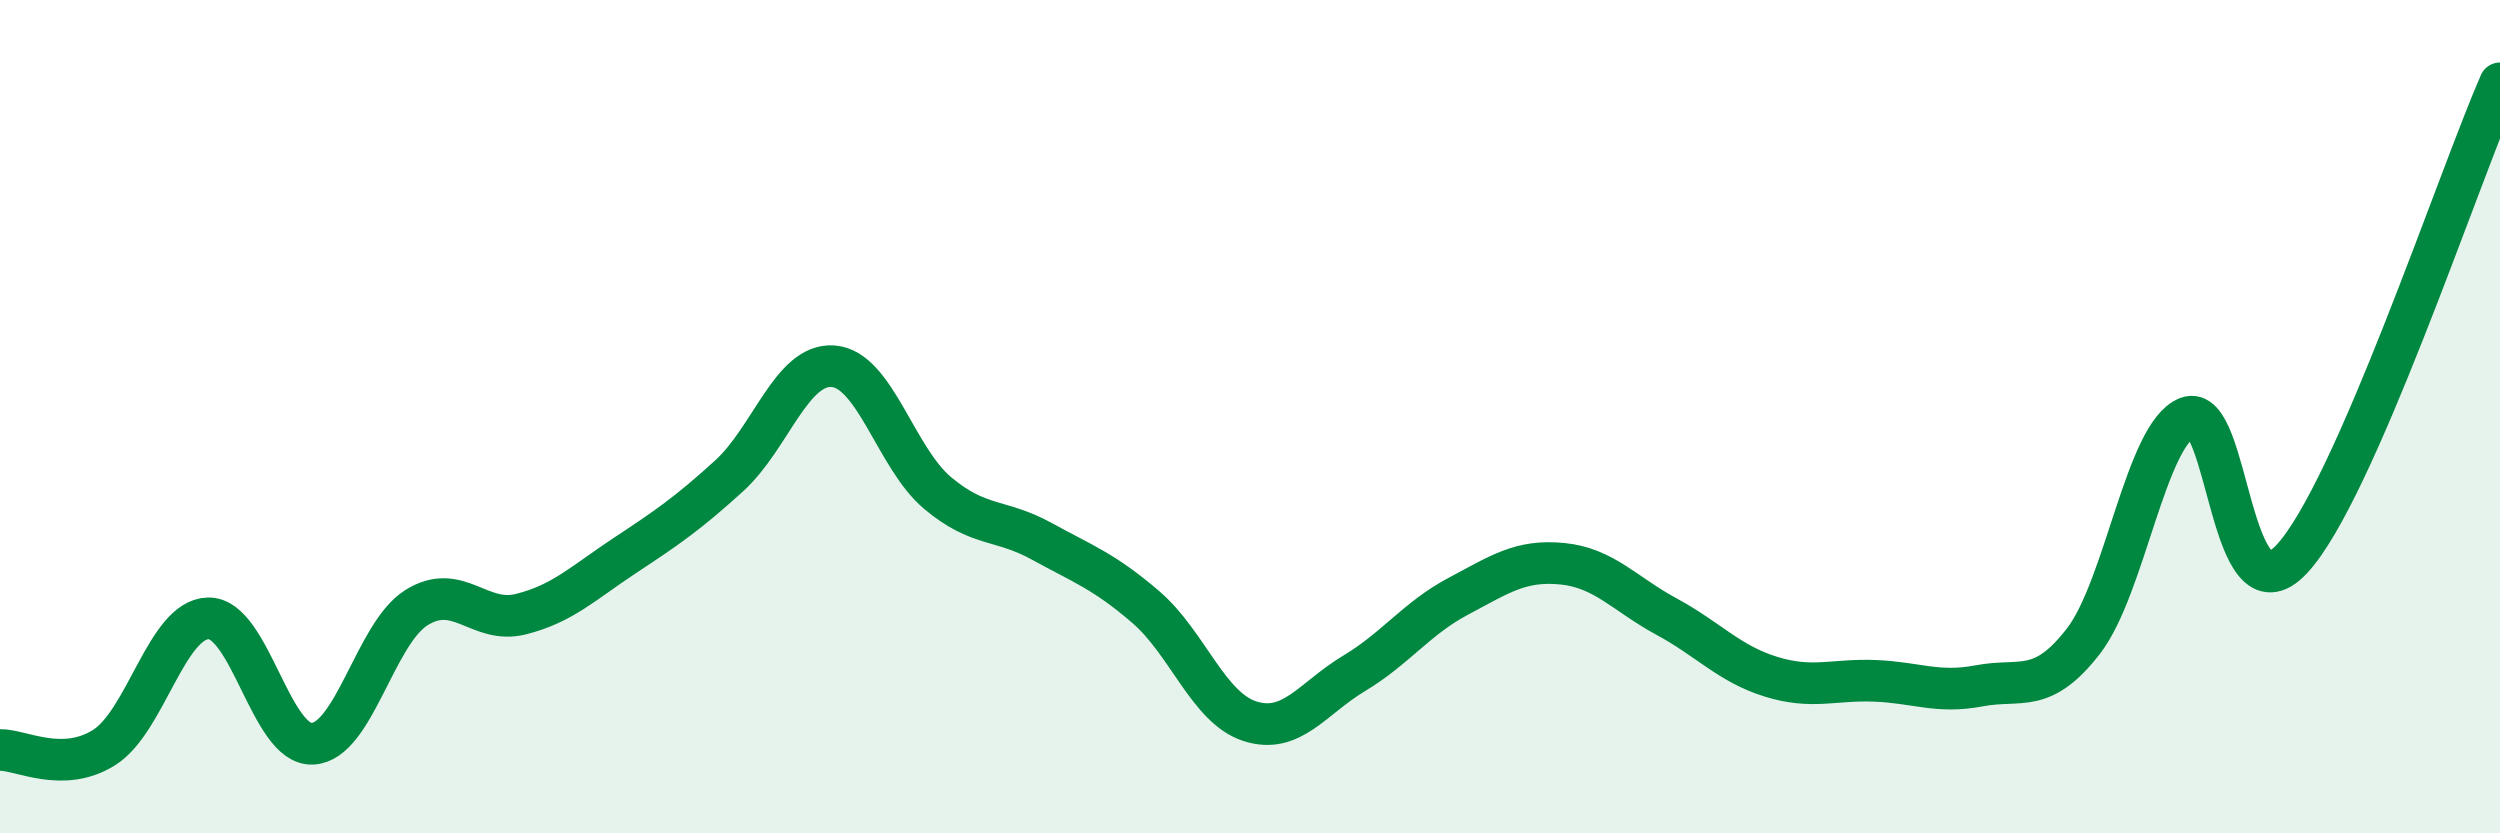
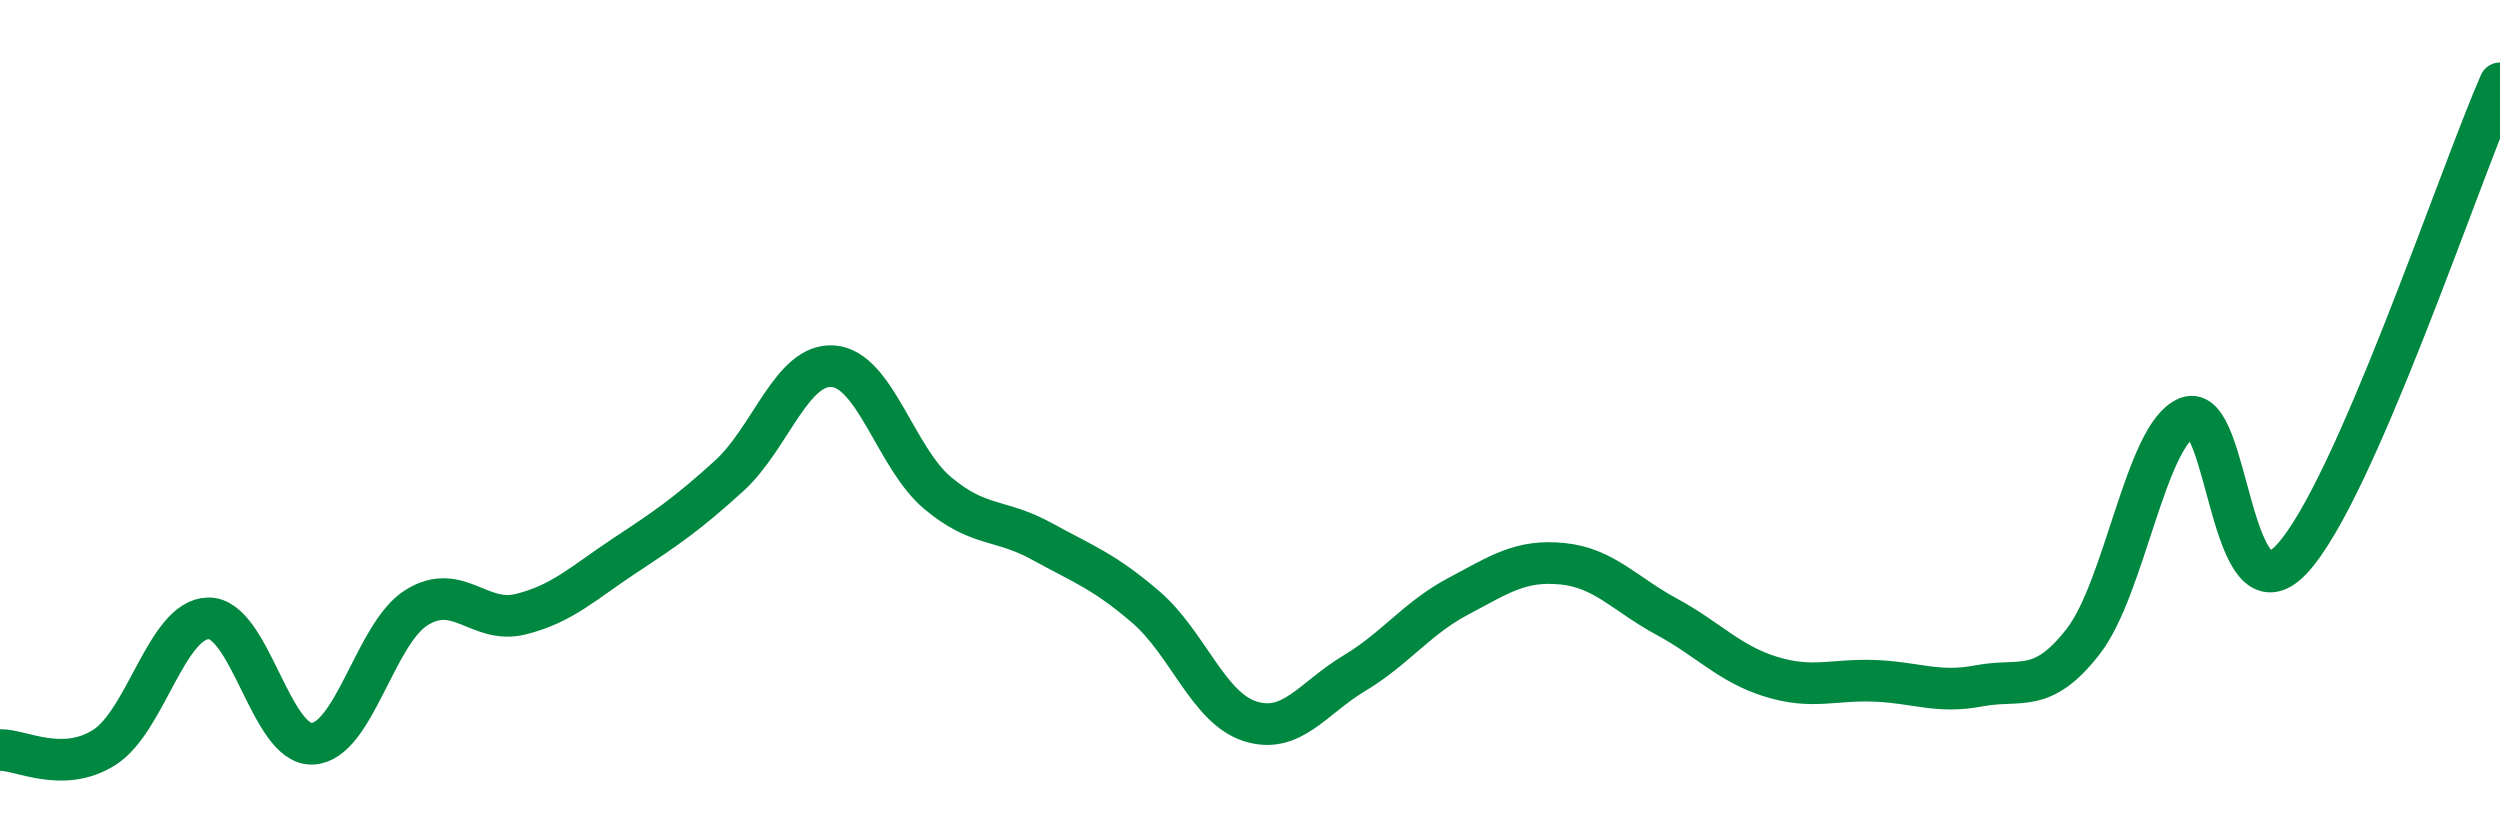
<svg xmlns="http://www.w3.org/2000/svg" width="60" height="20" viewBox="0 0 60 20">
-   <path d="M 0,18 C 0.5,17.99 1.5,18.57 2.5,17.94 C 3.5,17.31 4,14.86 5,14.84 C 6,14.82 6.5,17.9 7.5,17.85 C 8.5,17.8 9,15.2 10,14.58 C 11,13.96 11.5,14.99 12.5,14.74 C 13.5,14.49 14,13.99 15,13.33 C 16,12.67 16.5,12.33 17.5,11.42 C 18.5,10.51 19,8.71 20,8.79 C 21,8.87 21.5,10.99 22.5,11.83 C 23.5,12.67 24,12.44 25,12.99 C 26,13.54 26.5,13.71 27.5,14.57 C 28.5,15.43 29,16.99 30,17.31 C 31,17.63 31.5,16.76 32.5,16.16 C 33.5,15.56 34,14.84 35,14.31 C 36,13.78 36.5,13.43 37.5,13.53 C 38.5,13.63 39,14.26 40,14.8 C 41,15.34 41.5,15.93 42.5,16.24 C 43.5,16.55 44,16.3 45,16.34 C 46,16.38 46.5,16.65 47.5,16.46 C 48.5,16.27 49,16.68 50,15.39 C 51,14.1 51.5,10.41 52.5,10.02 C 53.5,9.63 53.5,15.02 55,13.42 C 56.5,11.82 59,4.28 60,2L60 20L0 20Z" fill="#008740" opacity="0.1" stroke-linecap="round" stroke-linejoin="round" />
  <path d="M 0,18 C 0.5,17.99 1.5,18.57 2.5,17.94 C 3.5,17.31 4,14.86 5,14.84 C 6,14.82 6.5,17.9 7.5,17.85 C 8.5,17.8 9,15.2 10,14.58 C 11,13.96 11.5,14.99 12.5,14.74 C 13.5,14.49 14,13.99 15,13.33 C 16,12.67 16.5,12.33 17.5,11.42 C 18.5,10.51 19,8.71 20,8.79 C 21,8.87 21.5,10.99 22.5,11.83 C 23.5,12.67 24,12.44 25,12.99 C 26,13.54 26.5,13.71 27.5,14.57 C 28.5,15.43 29,16.99 30,17.31 C 31,17.63 31.5,16.76 32.5,16.16 C 33.5,15.56 34,14.84 35,14.31 C 36,13.78 36.5,13.43 37.5,13.53 C 38.5,13.63 39,14.26 40,14.8 C 41,15.34 41.5,15.93 42.5,16.24 C 43.5,16.55 44,16.3 45,16.34 C 46,16.38 46.5,16.65 47.5,16.46 C 48.5,16.27 49,16.68 50,15.39 C 51,14.1 51.5,10.41 52.5,10.02 C 53.5,9.63 53.5,15.02 55,13.42 C 56.5,11.82 59,4.28 60,2" stroke="#008740" stroke-width="1" fill="none" stroke-linecap="round" stroke-linejoin="round" />
</svg>